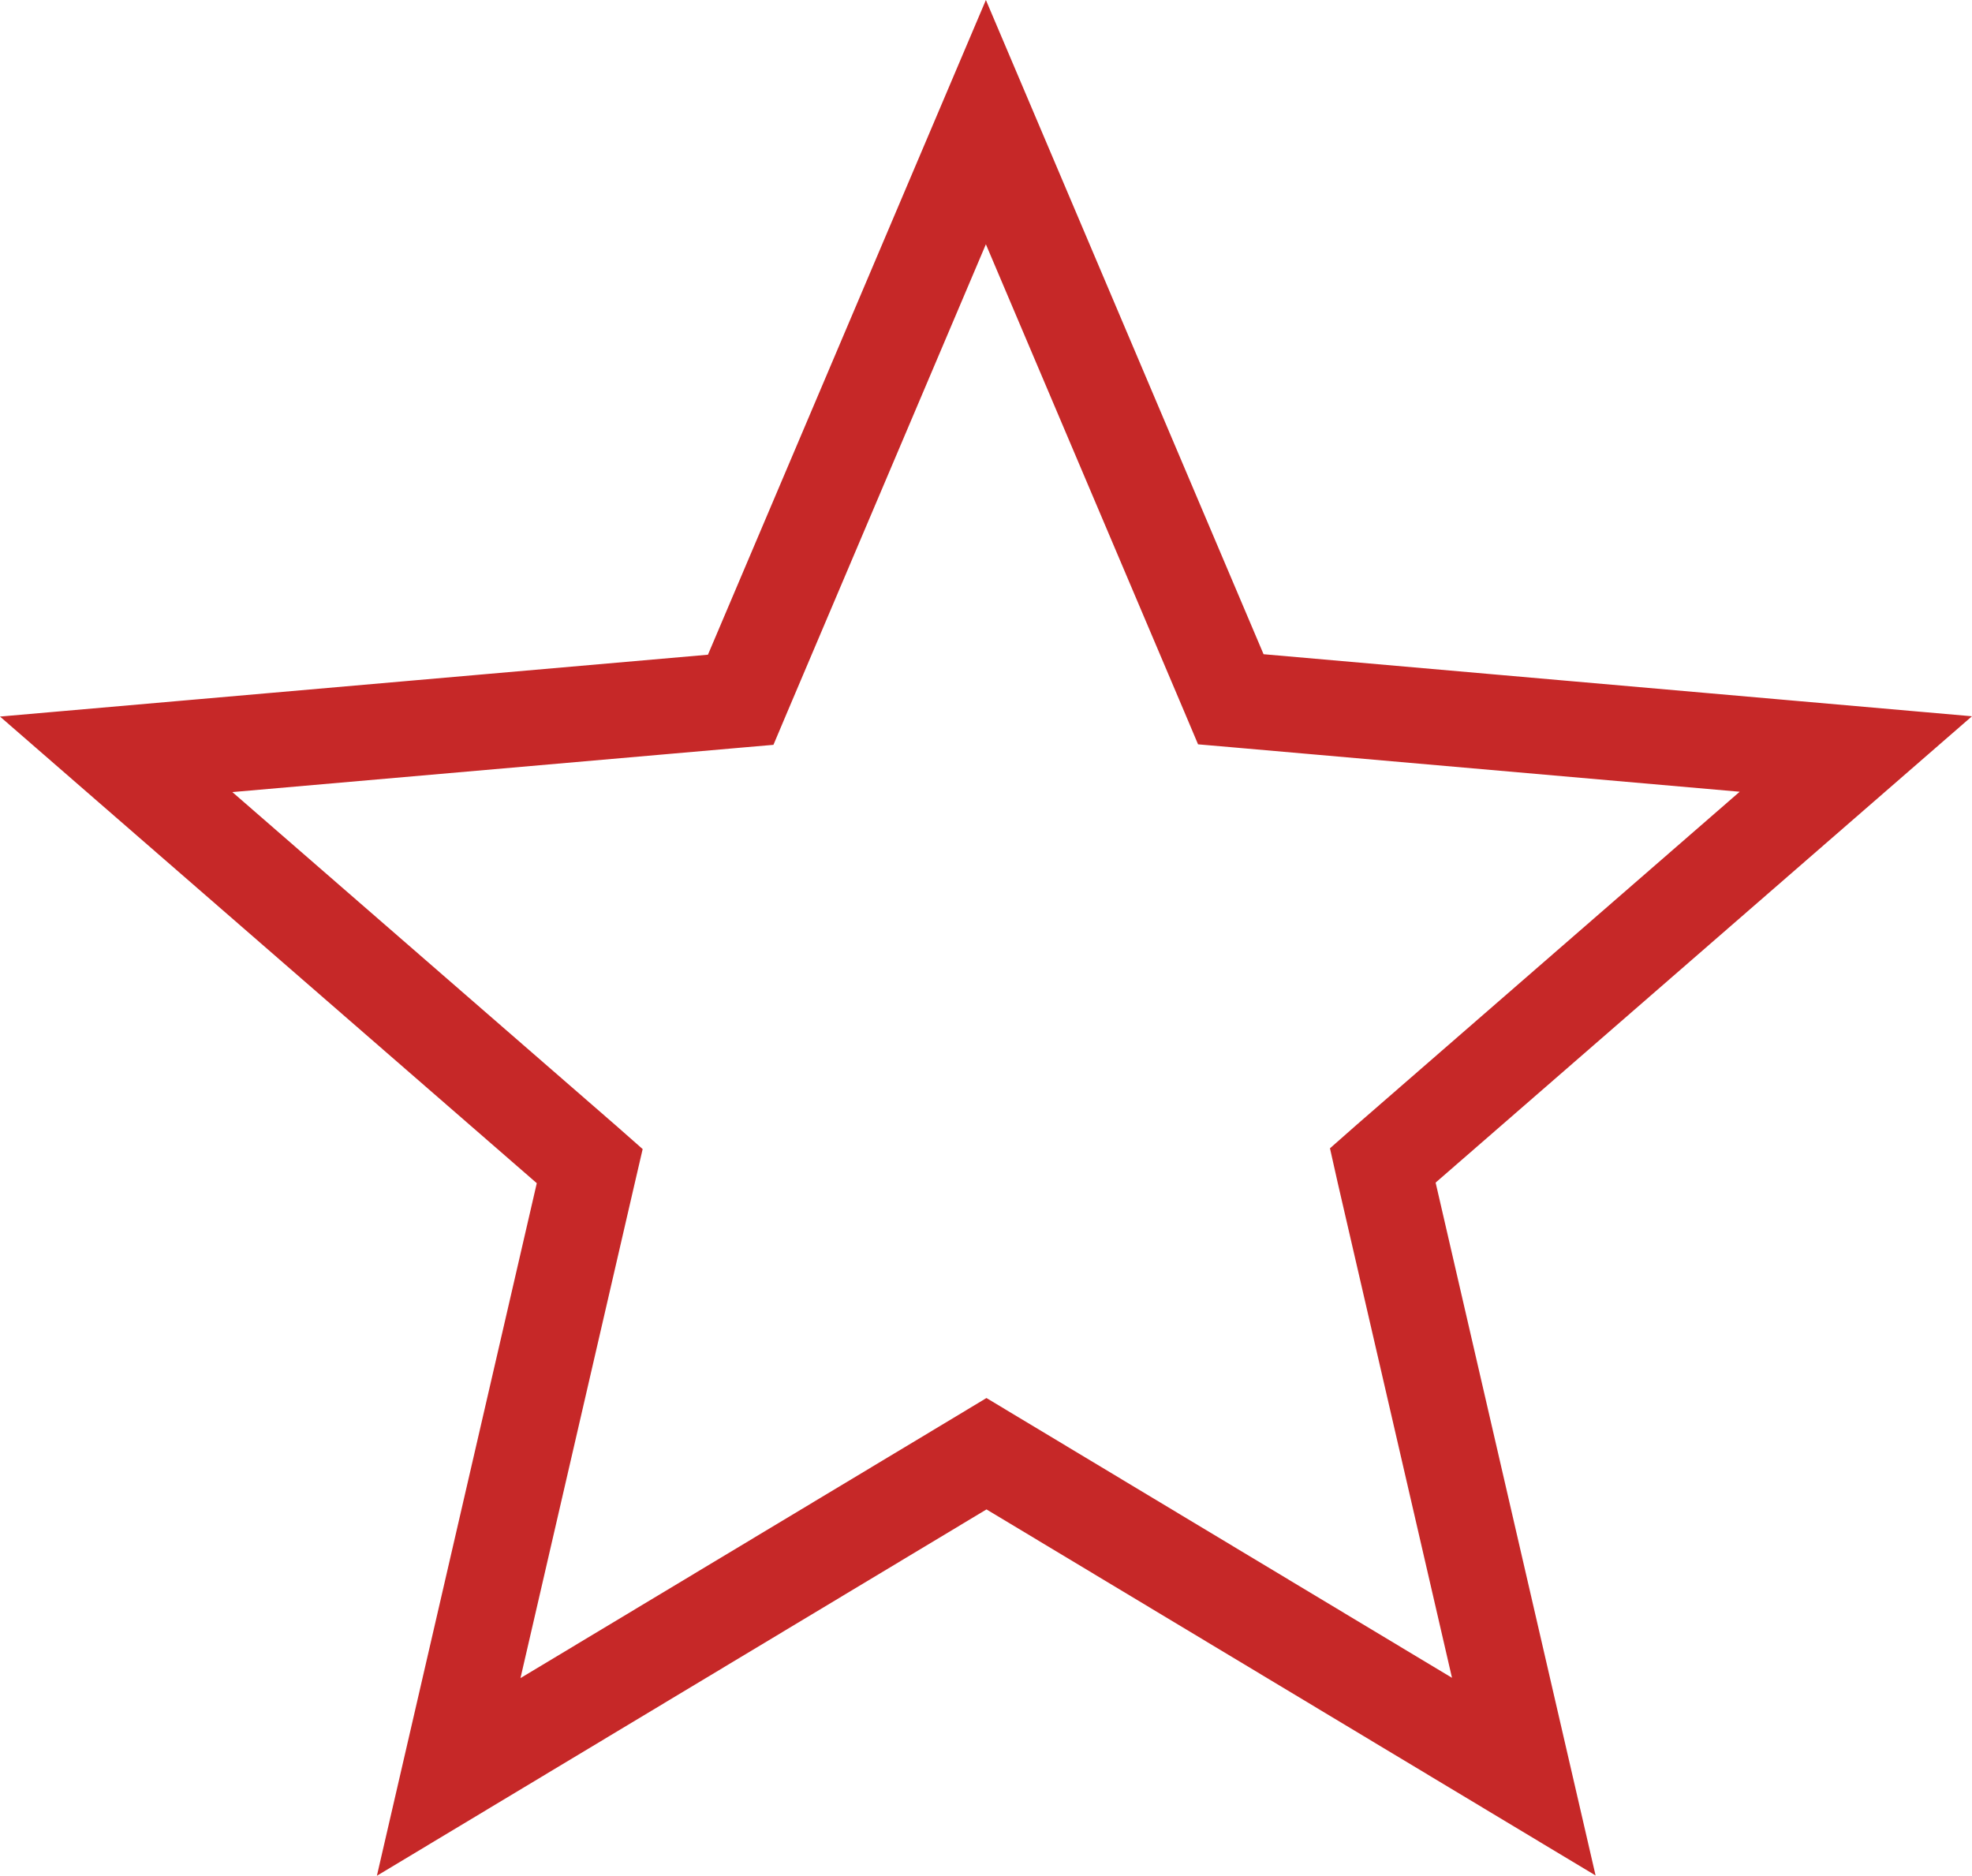
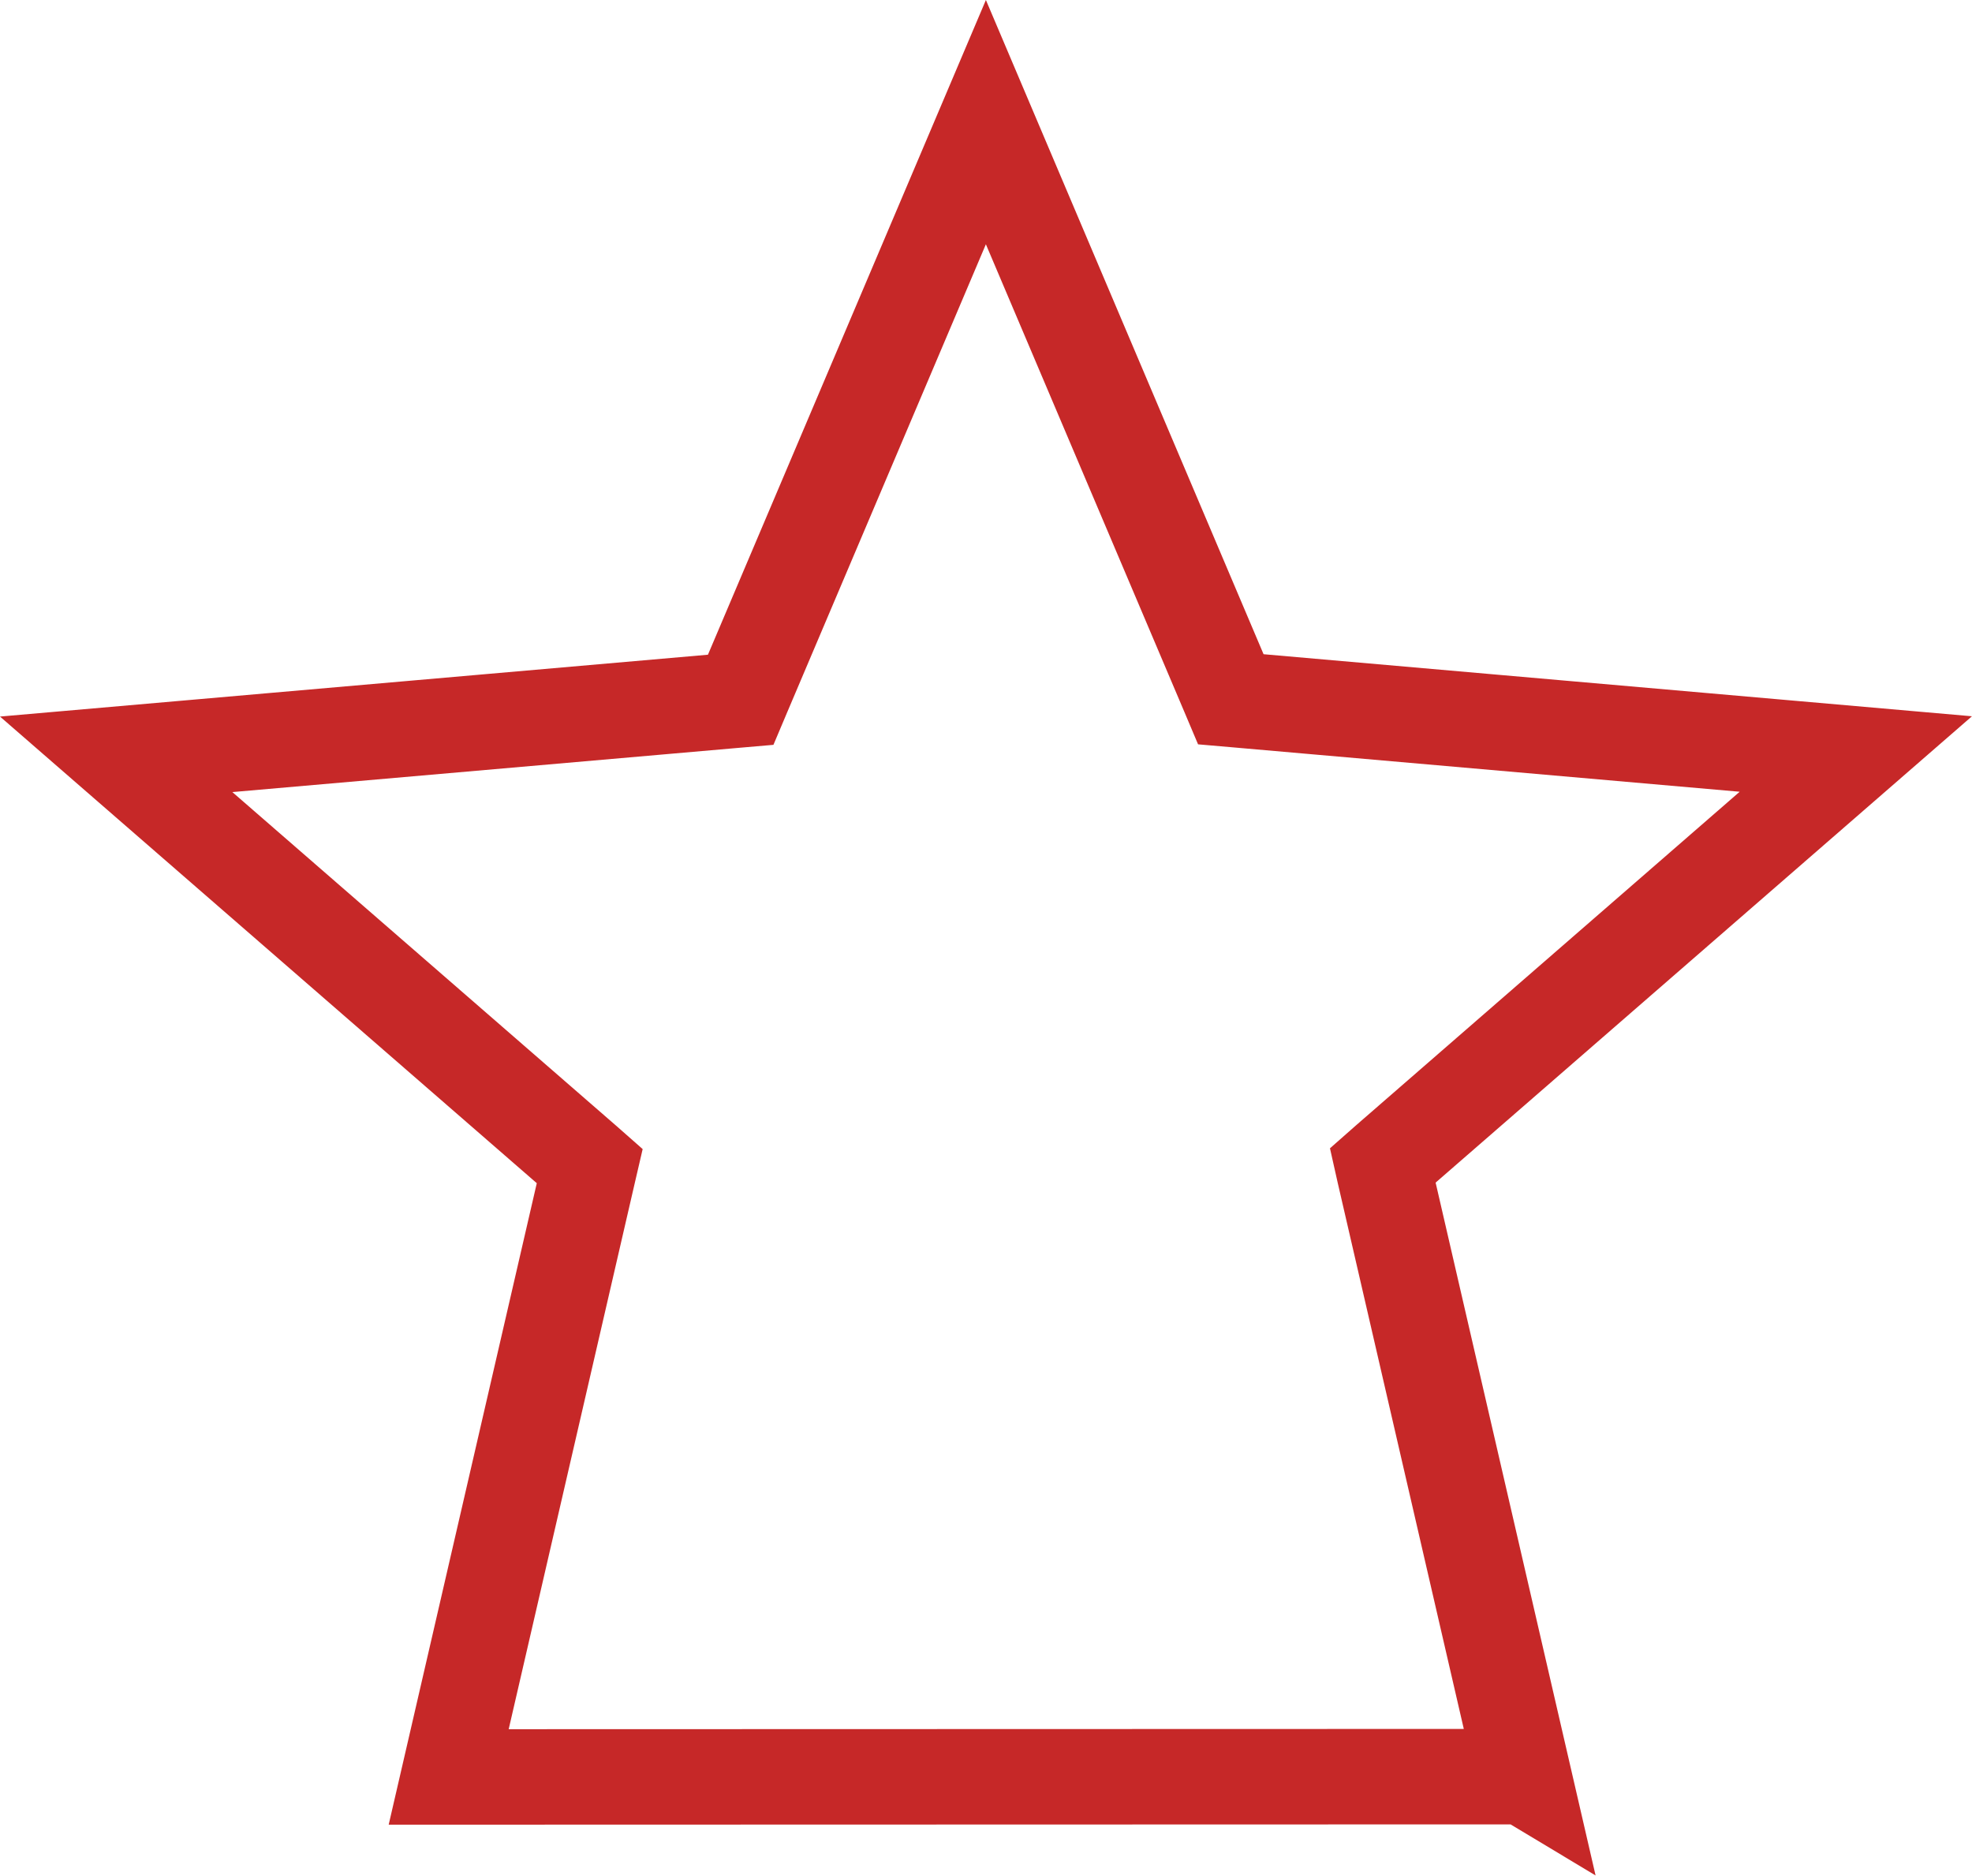
<svg xmlns="http://www.w3.org/2000/svg" width="82.645" height="78.603" viewBox="0 0 82.645 78.603">
-   <path id="Vector_5_" data-name="Vector (5)" d="M54.529,45.871l5.847,25.323L38.116,57.817l-.258-.155-.257.155L15.319,71.206,21.162,45.9l.068-.293-.227-.2L1.384,28.354l25.872-2.26.3-.026.117-.277L37.833,1.863,47.981,25.77l.117.277.3.026,25.893,2.268-19.6,17.04-.227.2Z" transform="translate(3.485 3.255)" fill="none" stroke="#c62828" stroke-width="4" />
+   <path id="Vector_5_" data-name="Vector (5)" d="M54.529,45.871l5.847,25.323l-.258-.155-.257.155L15.319,71.206,21.162,45.9l.068-.293-.227-.2L1.384,28.354l25.872-2.26.3-.026.117-.277L37.833,1.863,47.981,25.77l.117.277.3.026,25.893,2.268-19.6,17.04-.227.2Z" transform="translate(3.485 3.255)" fill="none" stroke="#c62828" stroke-width="4" />
</svg>